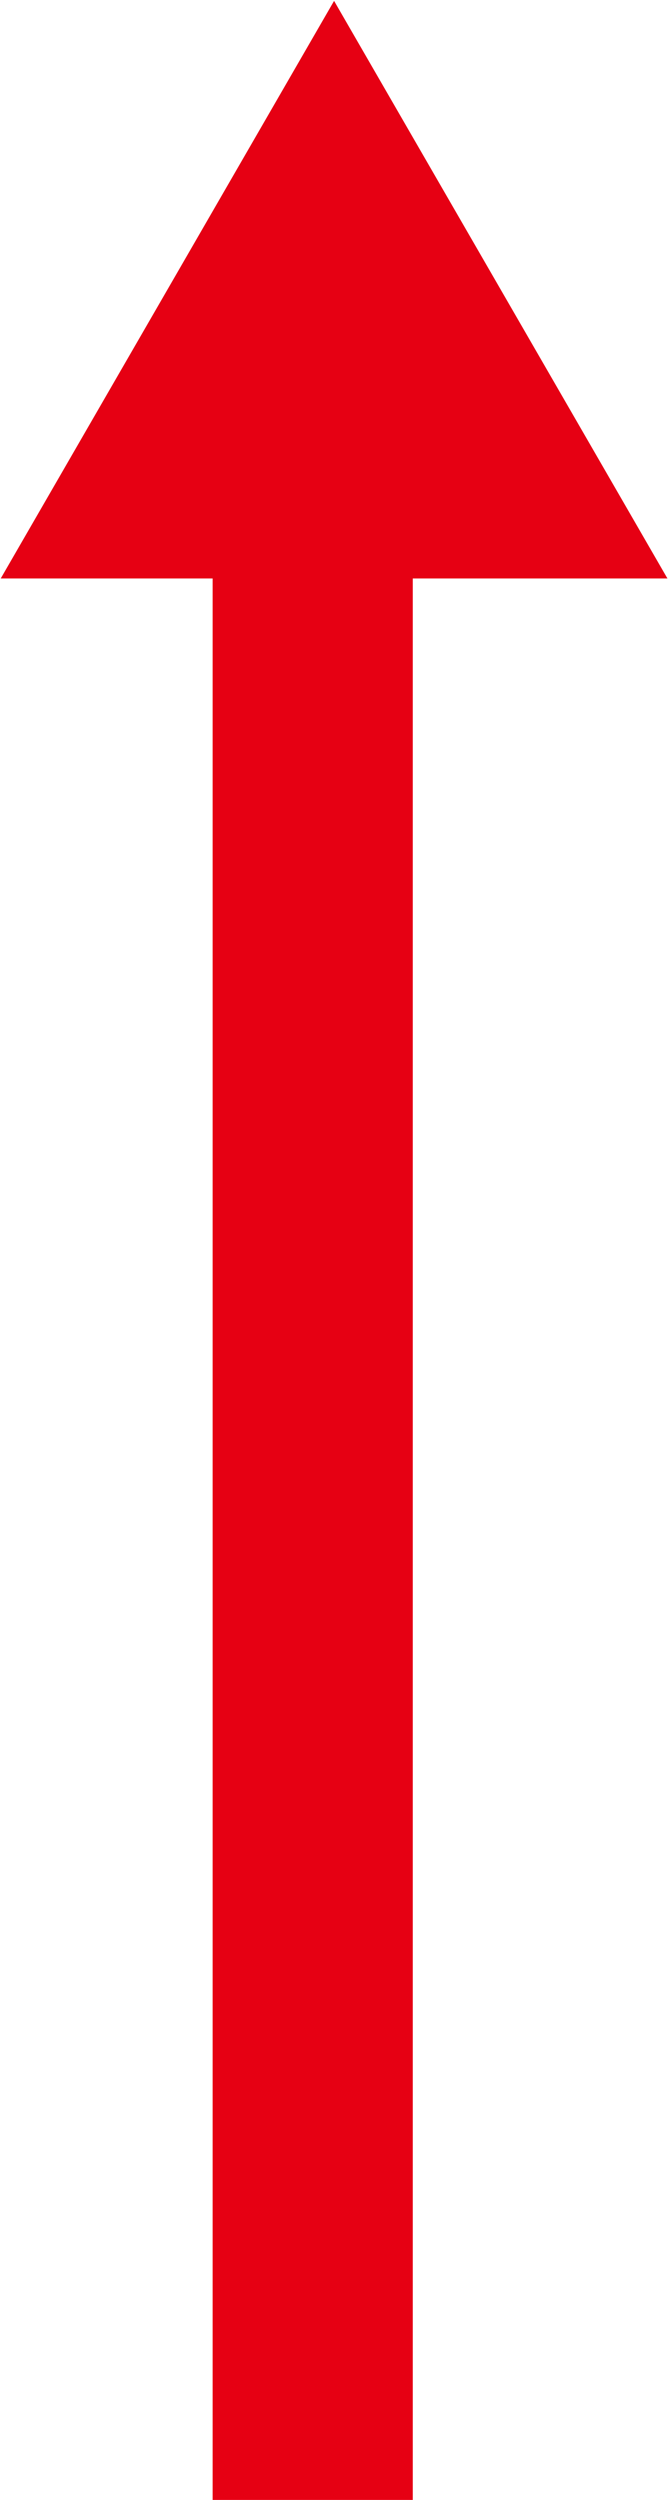
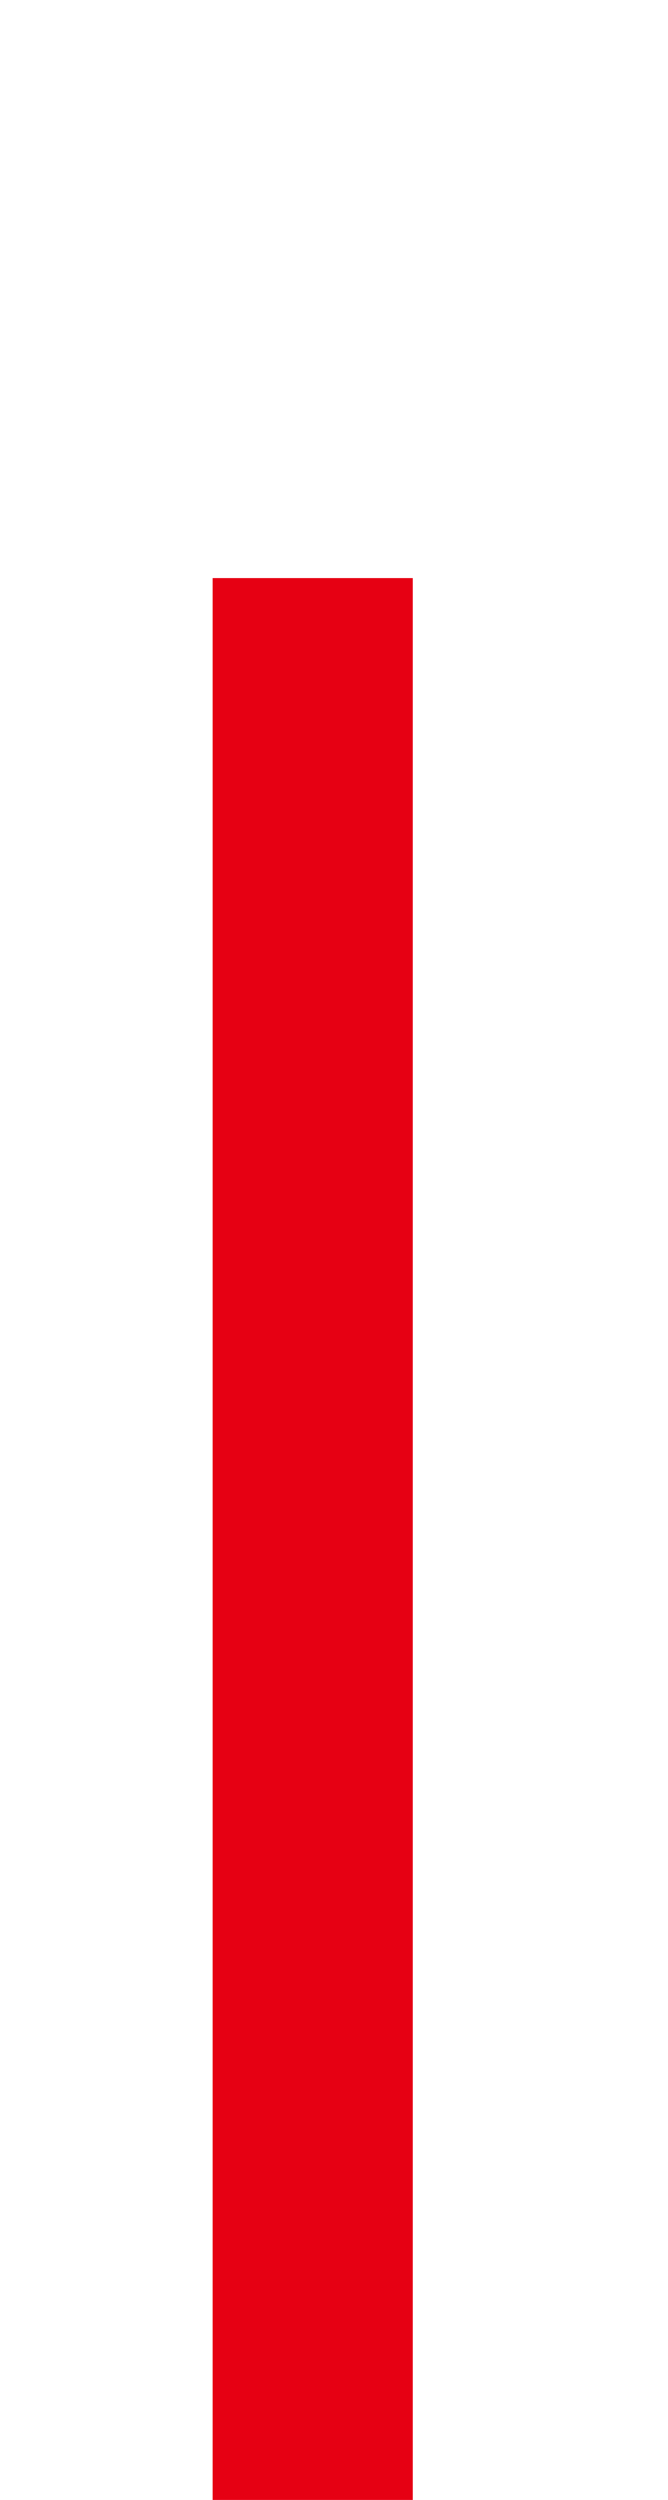
<svg xmlns="http://www.w3.org/2000/svg" id="组_1" data-name="组 1" width="8.344" height="31.219" viewBox="0 0 8.344 31.219">
  <defs>
    <style>
      .cls-1, .cls-2 {
        fill: #e60013;
      }

      .cls-2 {
        fill-rule: evenodd;
      }
    </style>
  </defs>
  <rect id="矩形_857" data-name="矩形 857" class="cls-1" x="2.656" y="7.219" width="2.5" height="24" />
-   <path id="多边形_1_拷贝" data-name="多边形 1 拷贝" class="cls-2" d="M614.517,560.792l4.164,7.213h-8.328Z" transform="translate(-610.344 -560.781)" />
</svg>